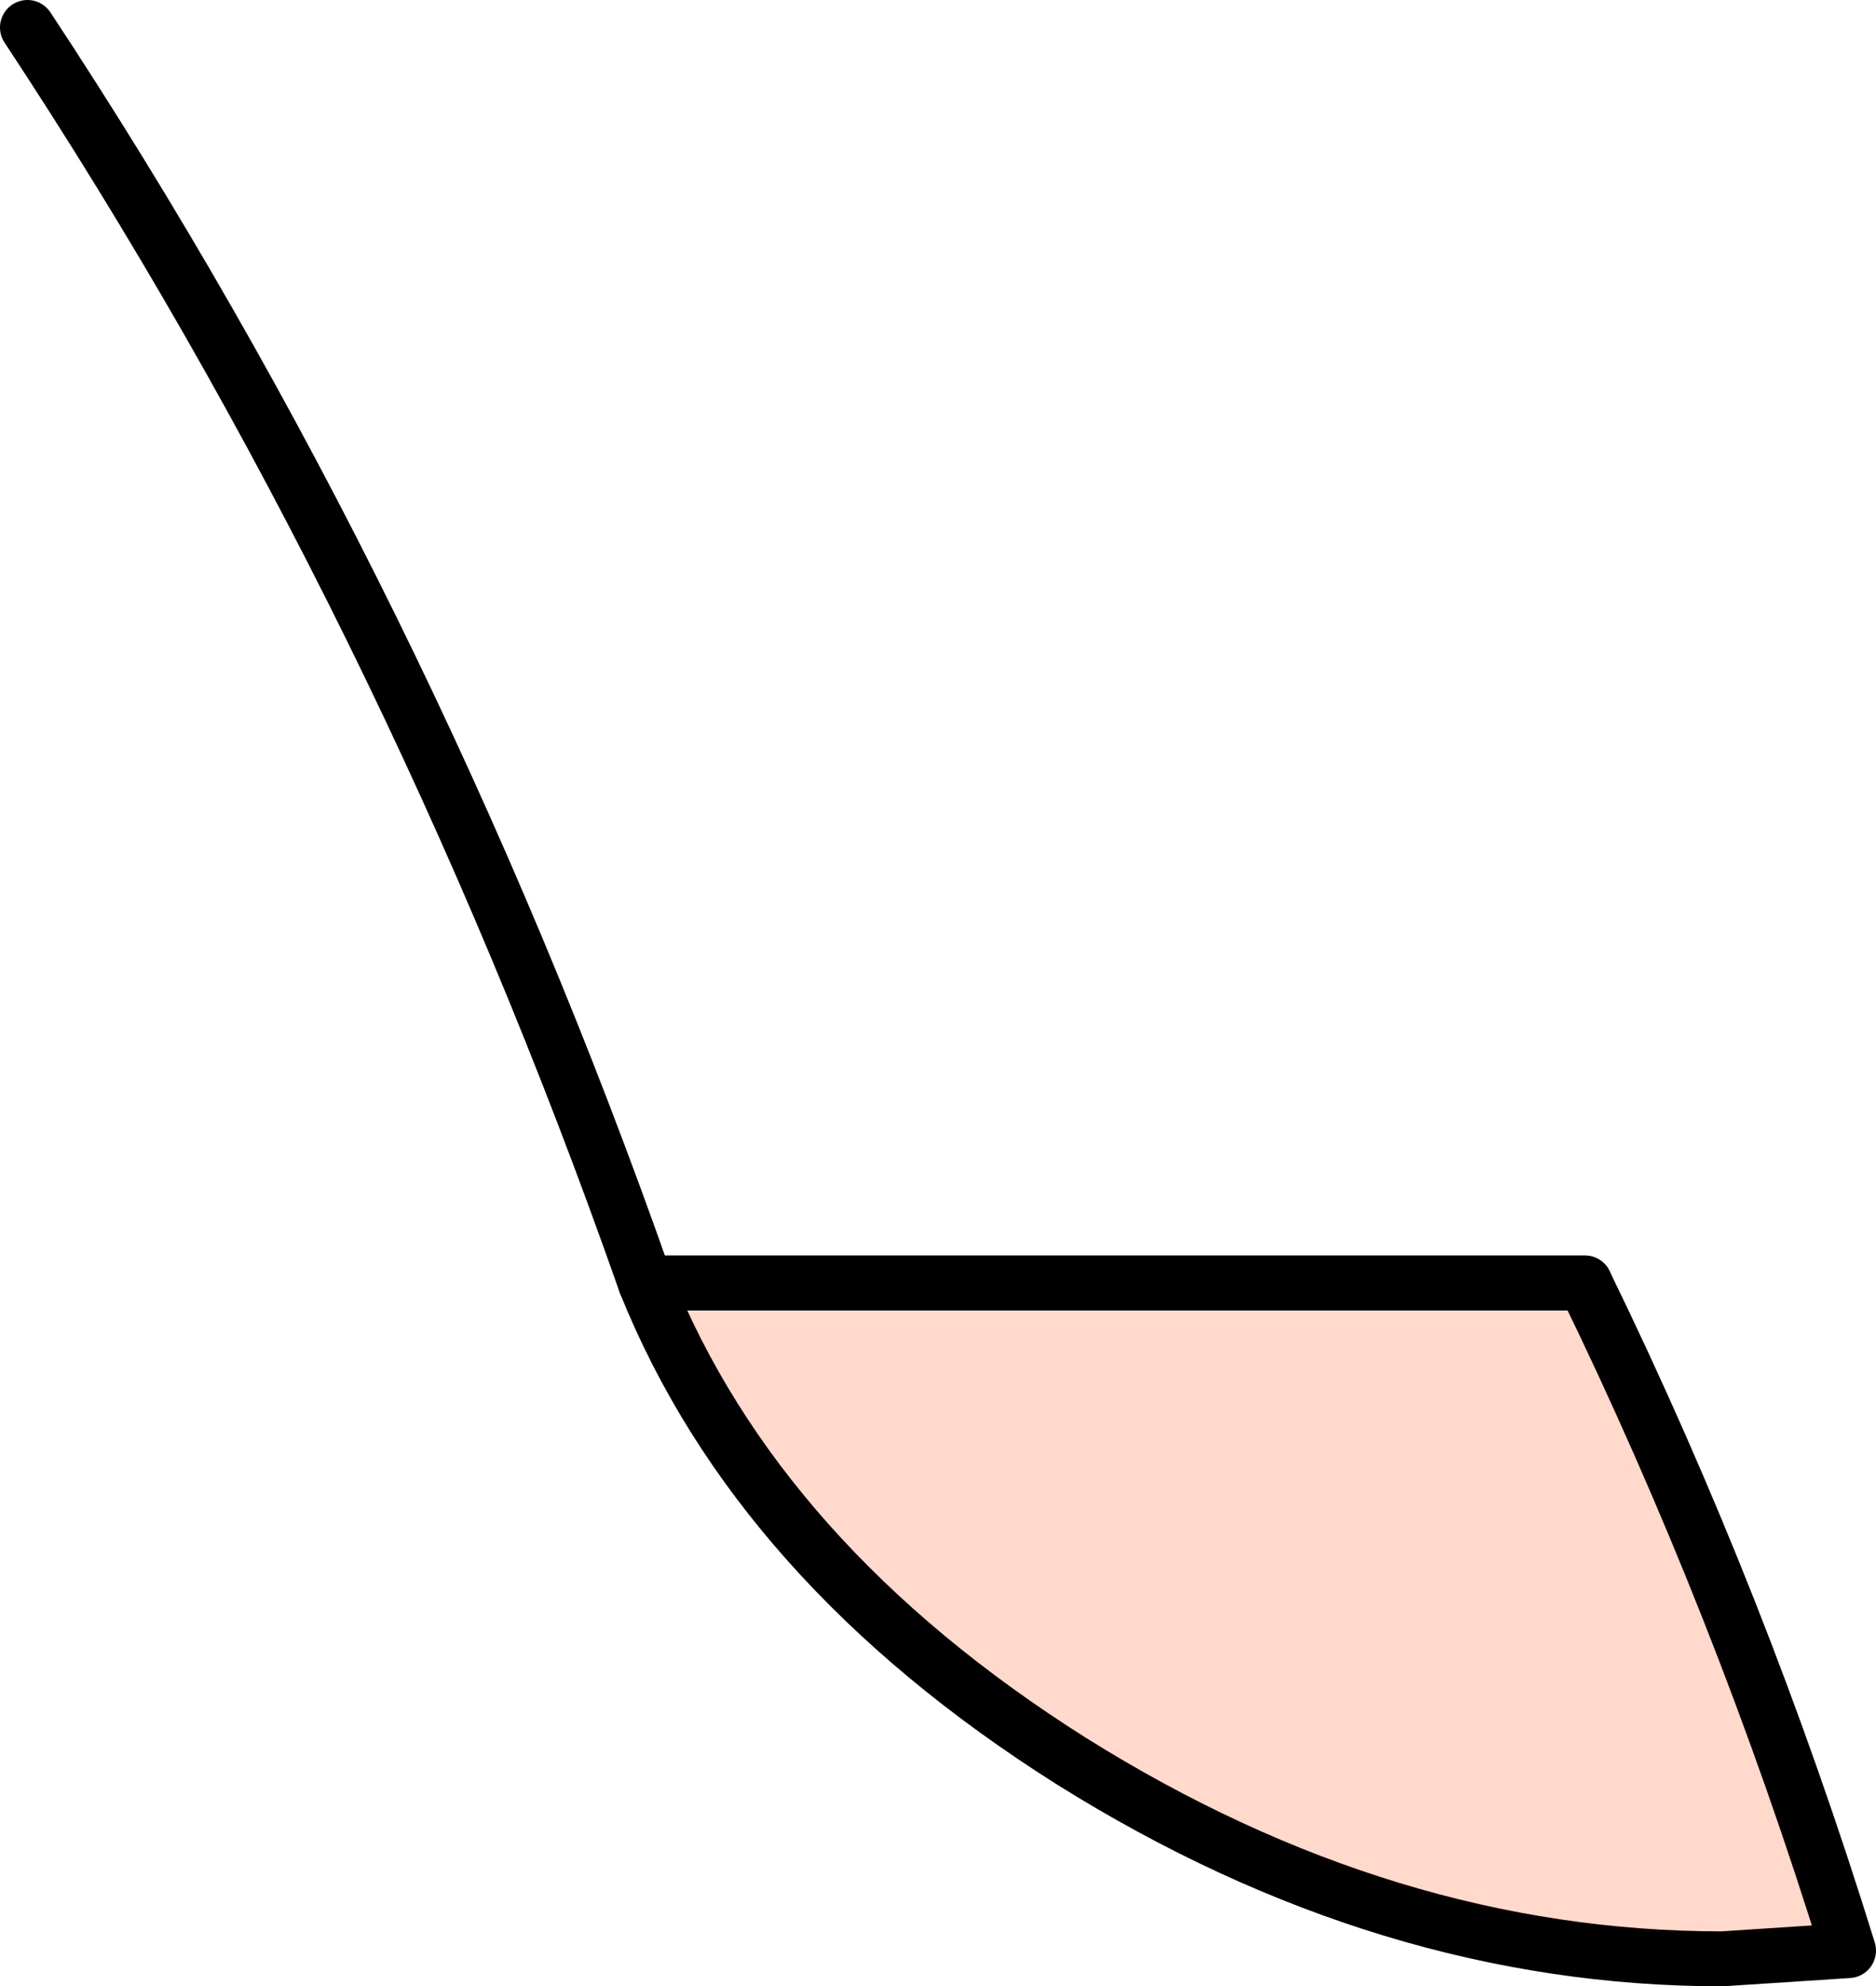
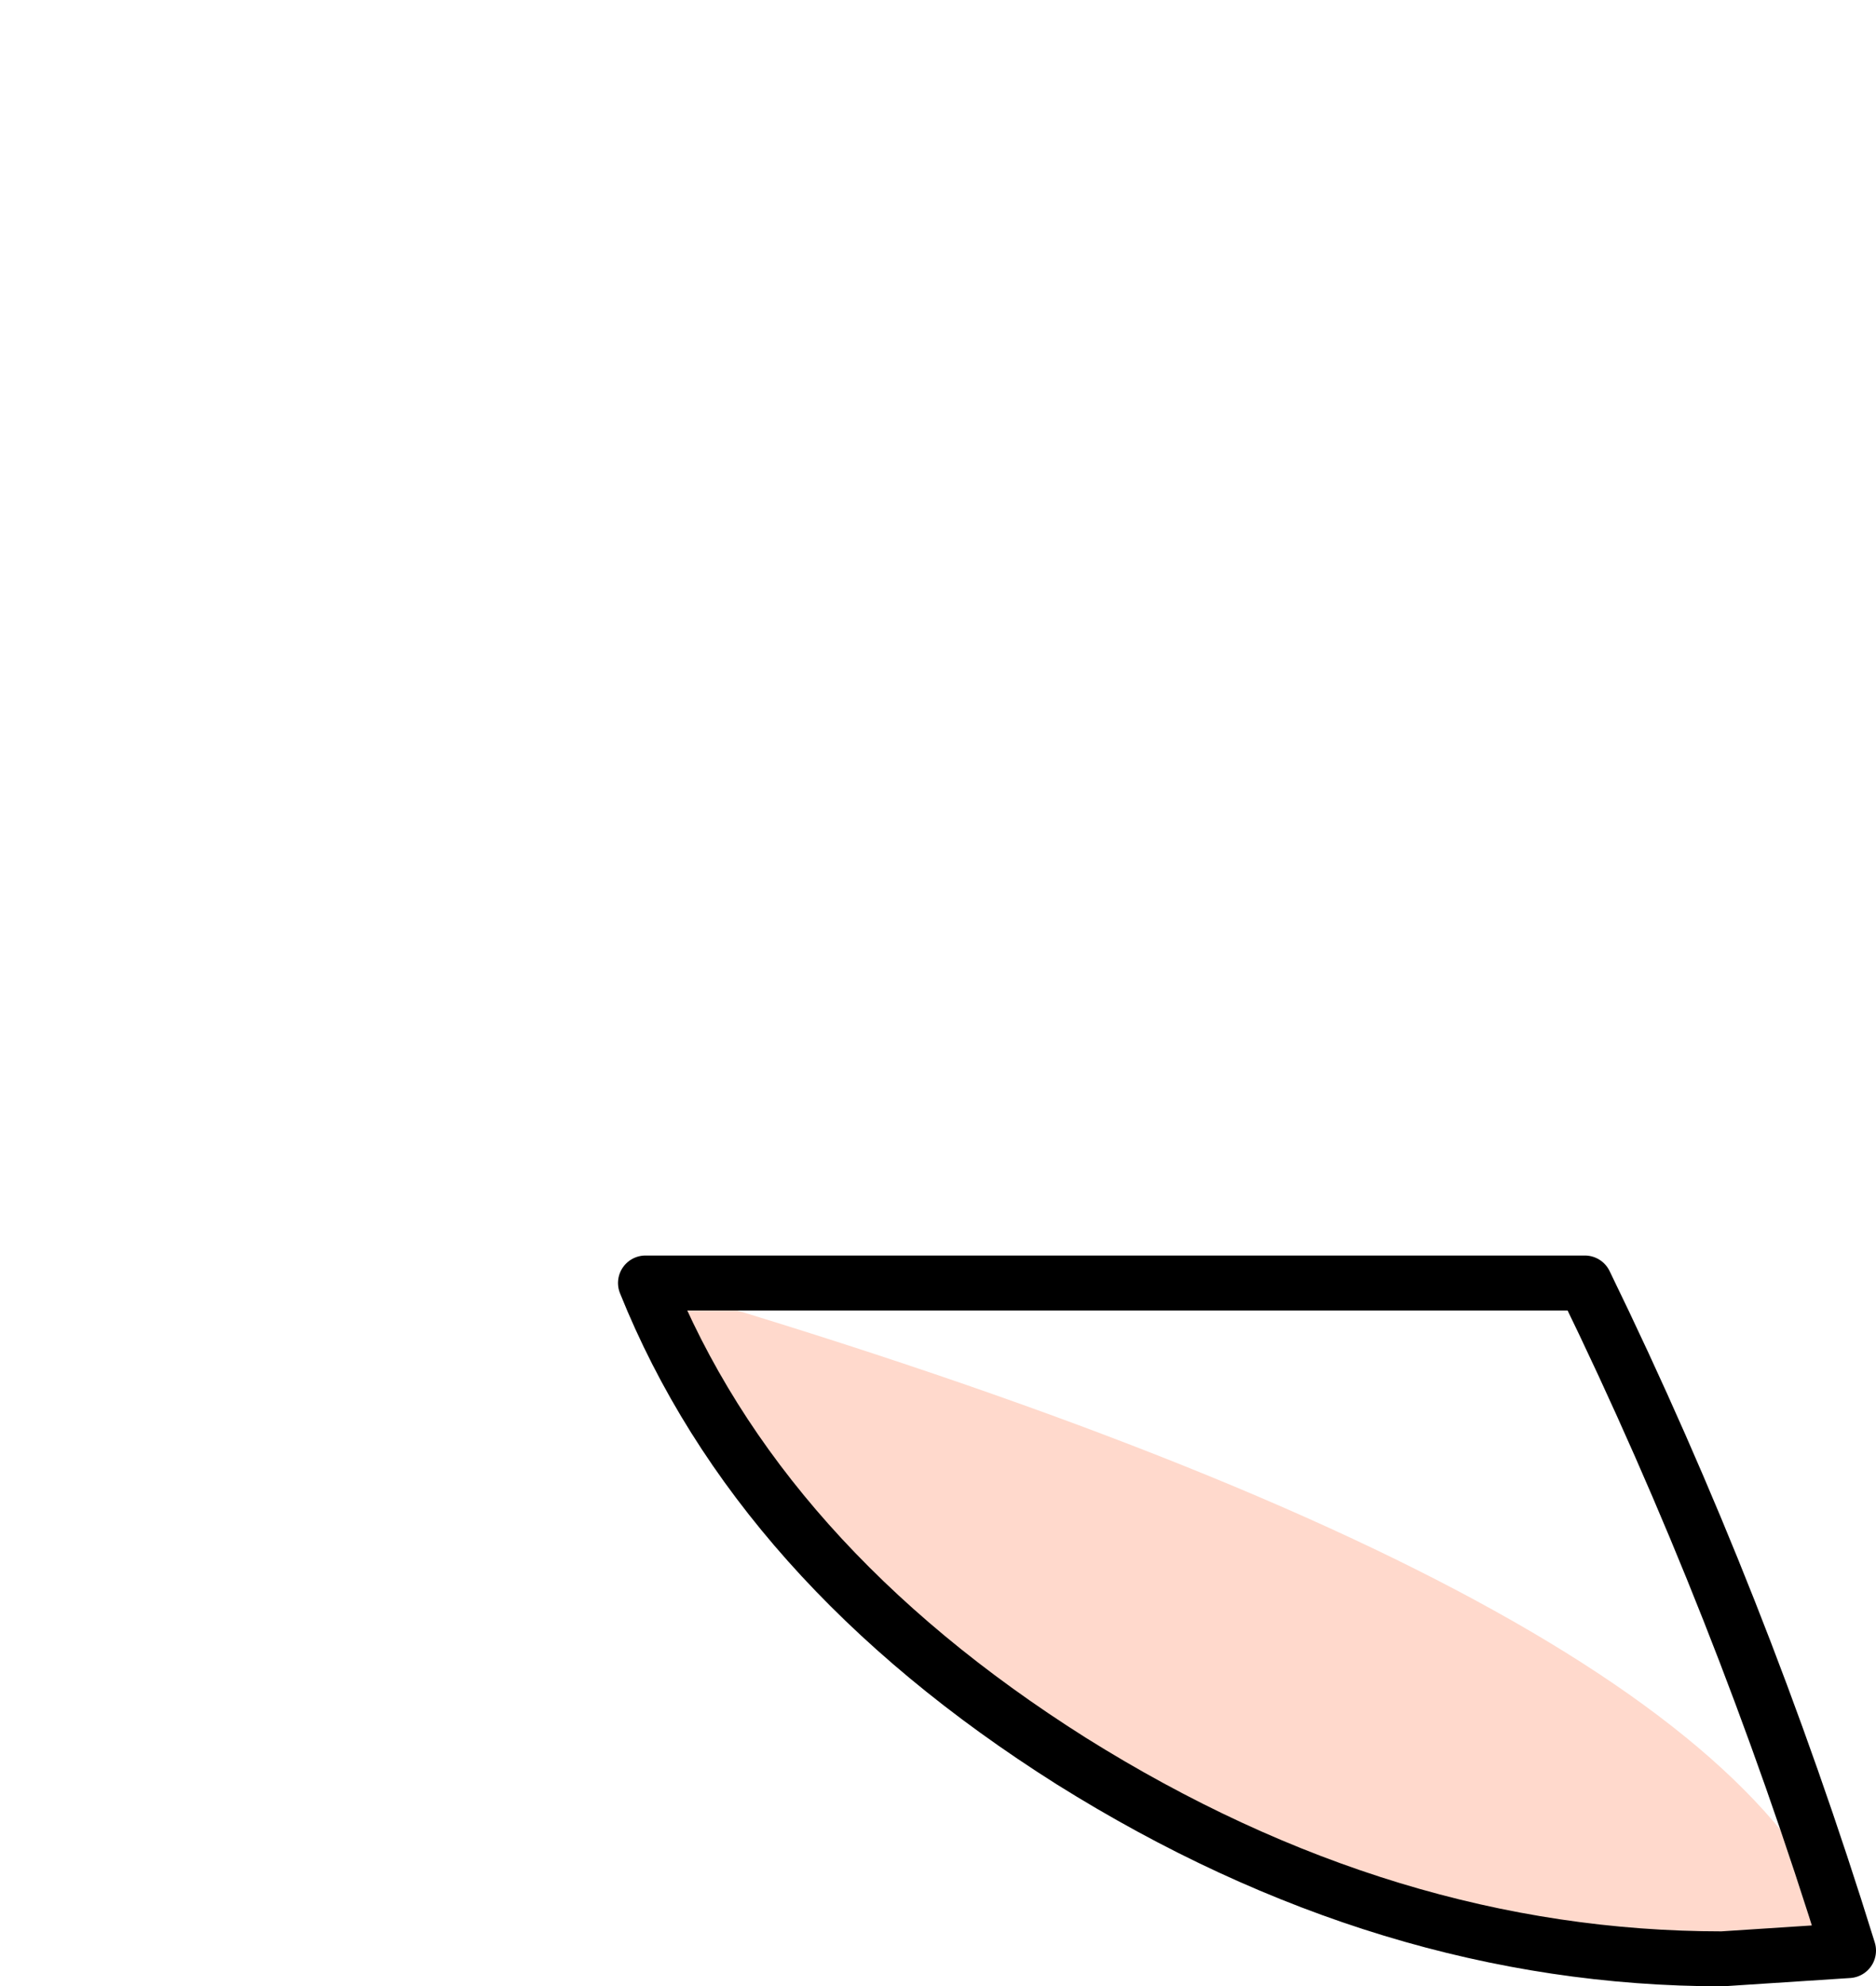
<svg xmlns="http://www.w3.org/2000/svg" height="36.15px" width="34.15px">
  <g transform="matrix(1.0, 0.0, 0.0, 1.0, 17.05, 18.05)">
-     <path d="M11.8 5.3 L-5.3 5.3 Q-9.65 -7.1 -16.55 -17.55" fill="none" stroke="#000000" stroke-linecap="round" stroke-linejoin="round" stroke-width="1.0" />
-     <path d="M14.3 17.6 Q8.2 17.6 2.45 14.0 -3.25 10.4 -5.3 5.3 L11.8 5.3 Q14.65 11.15 16.6 17.45 L14.3 17.6" fill="#ffd9cc" fill-rule="evenodd" stroke="none" />
+     <path d="M14.3 17.6 Q8.2 17.6 2.45 14.0 -3.25 10.4 -5.3 5.3 Q14.65 11.15 16.6 17.45 L14.3 17.6" fill="#ffd9cc" fill-rule="evenodd" stroke="none" />
    <path d="M14.3 17.6 Q8.2 17.6 2.45 14.0 -3.25 10.4 -5.3 5.3 L11.8 5.3 Q14.65 11.15 16.6 17.45 L14.3 17.6 Z" fill="none" stroke="#000000" stroke-linecap="round" stroke-linejoin="round" stroke-width="1.0" />
  </g>
</svg>